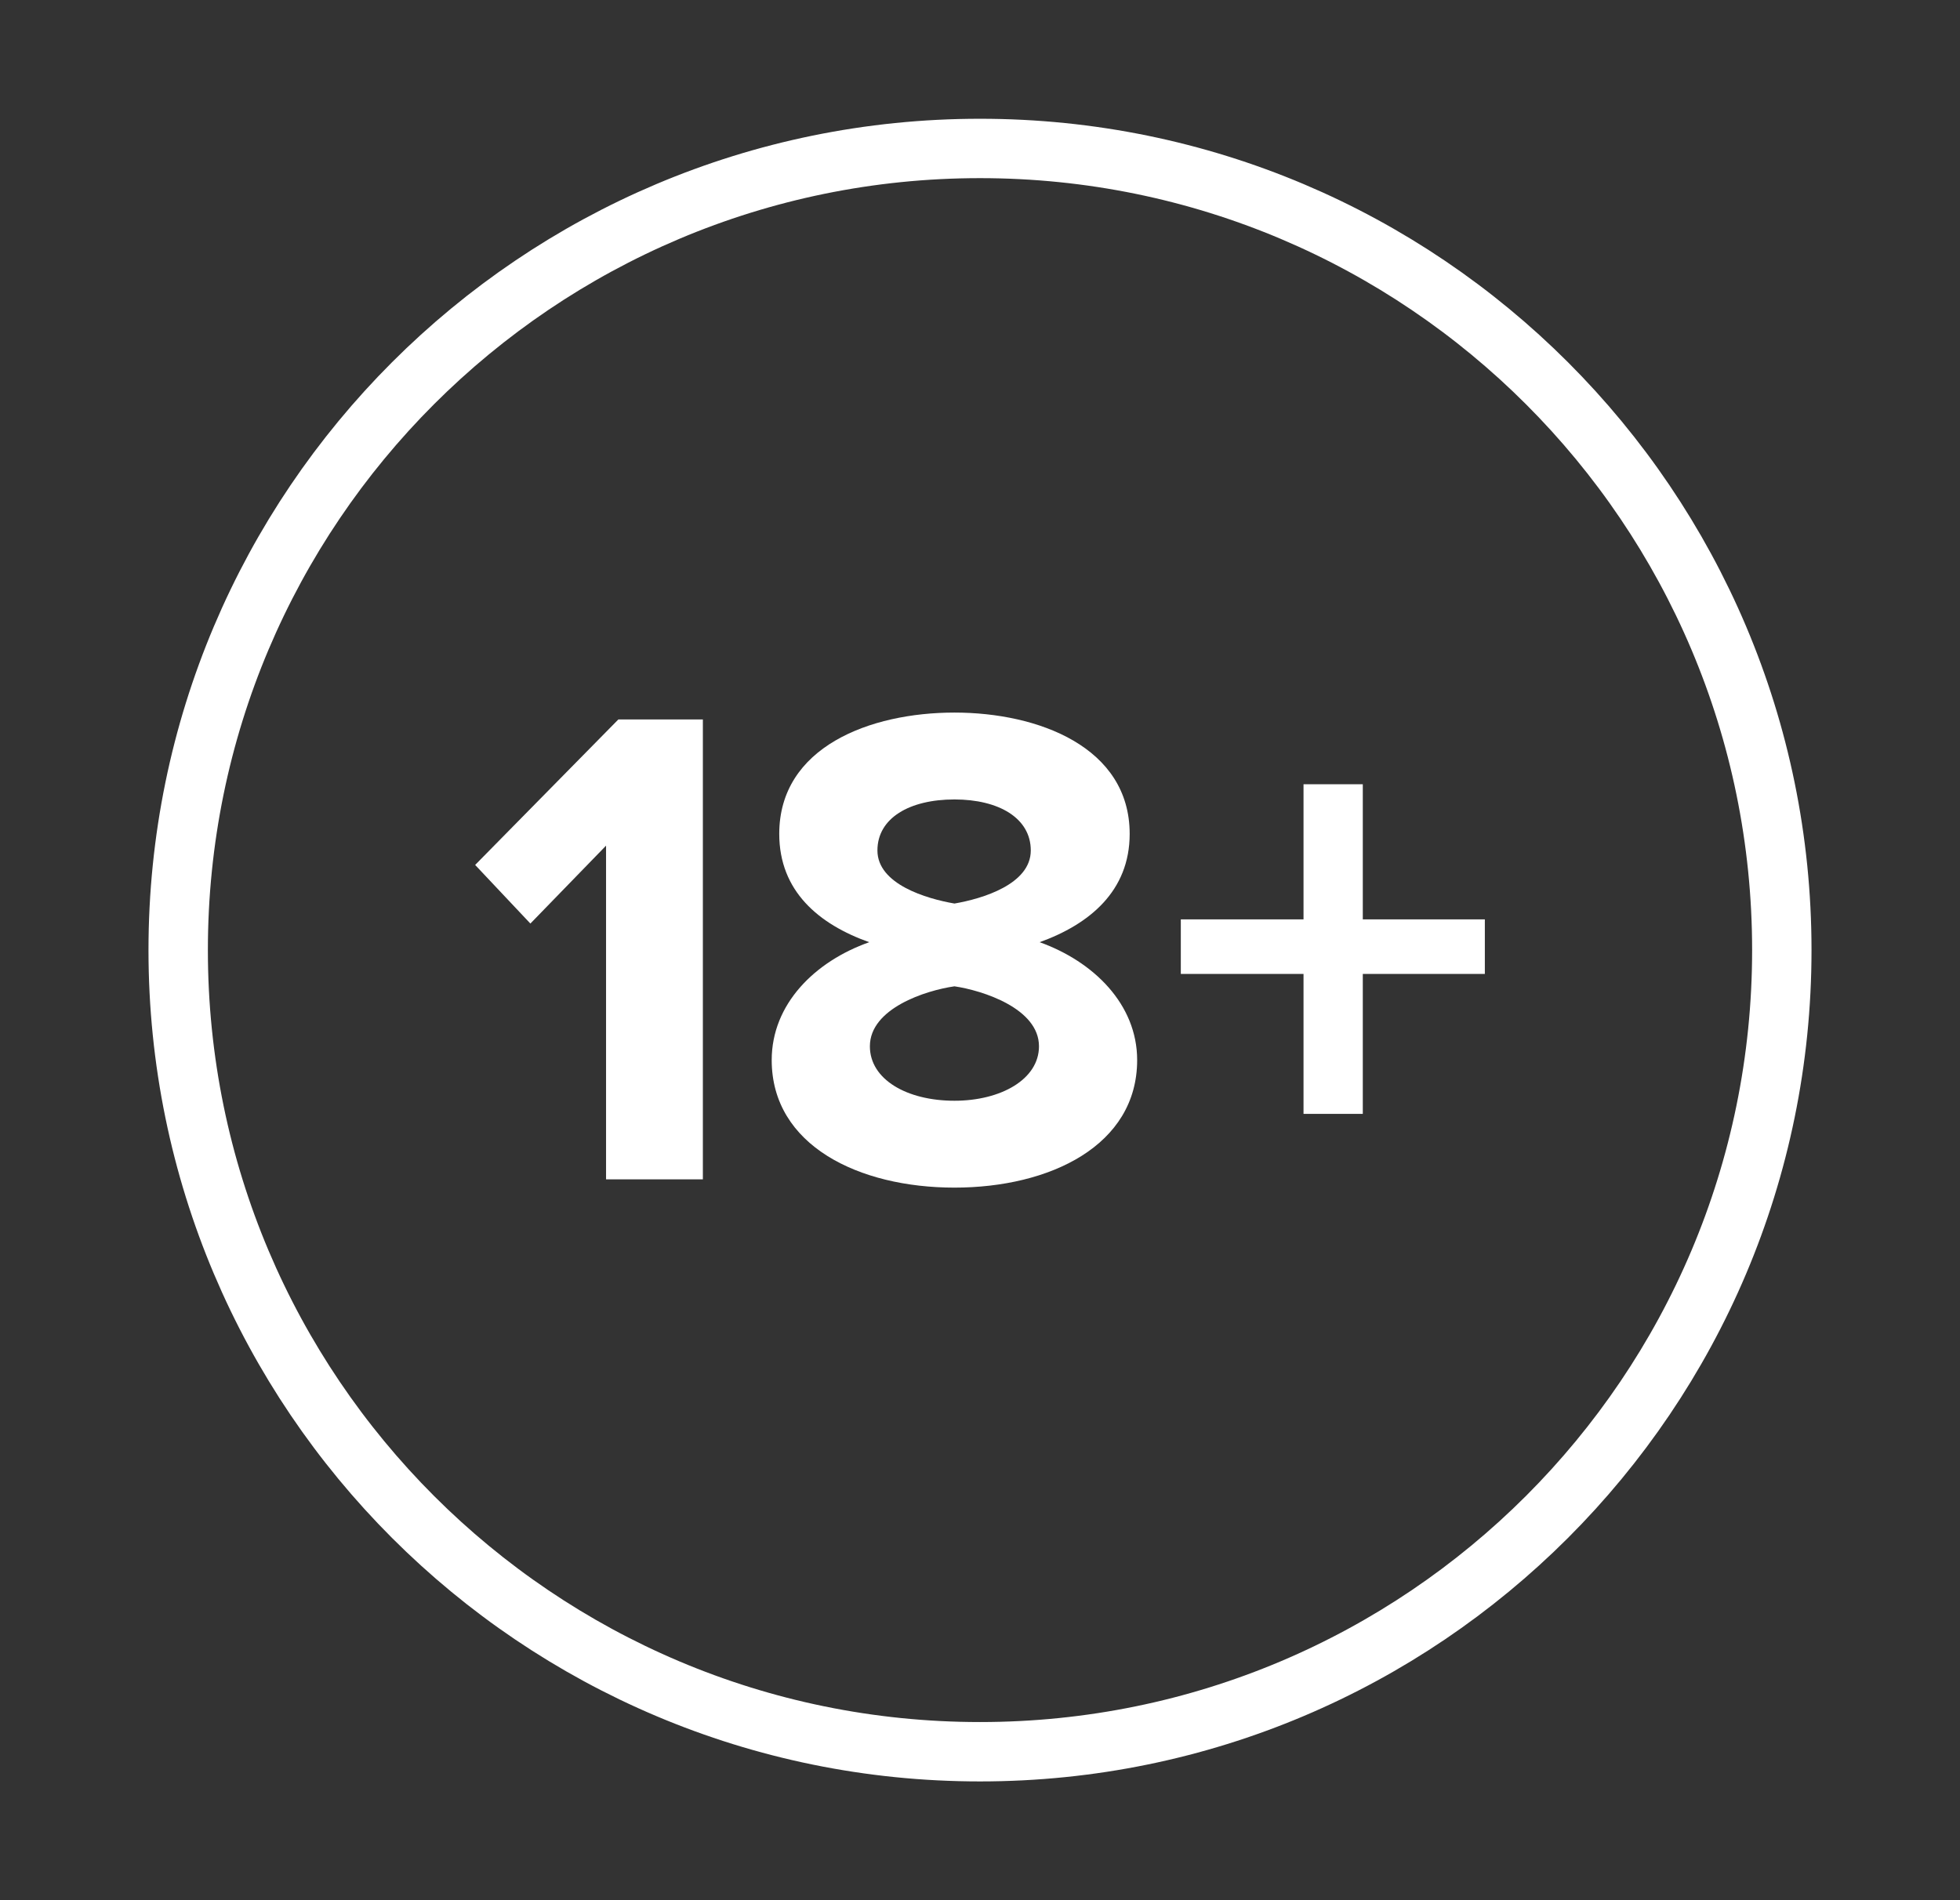
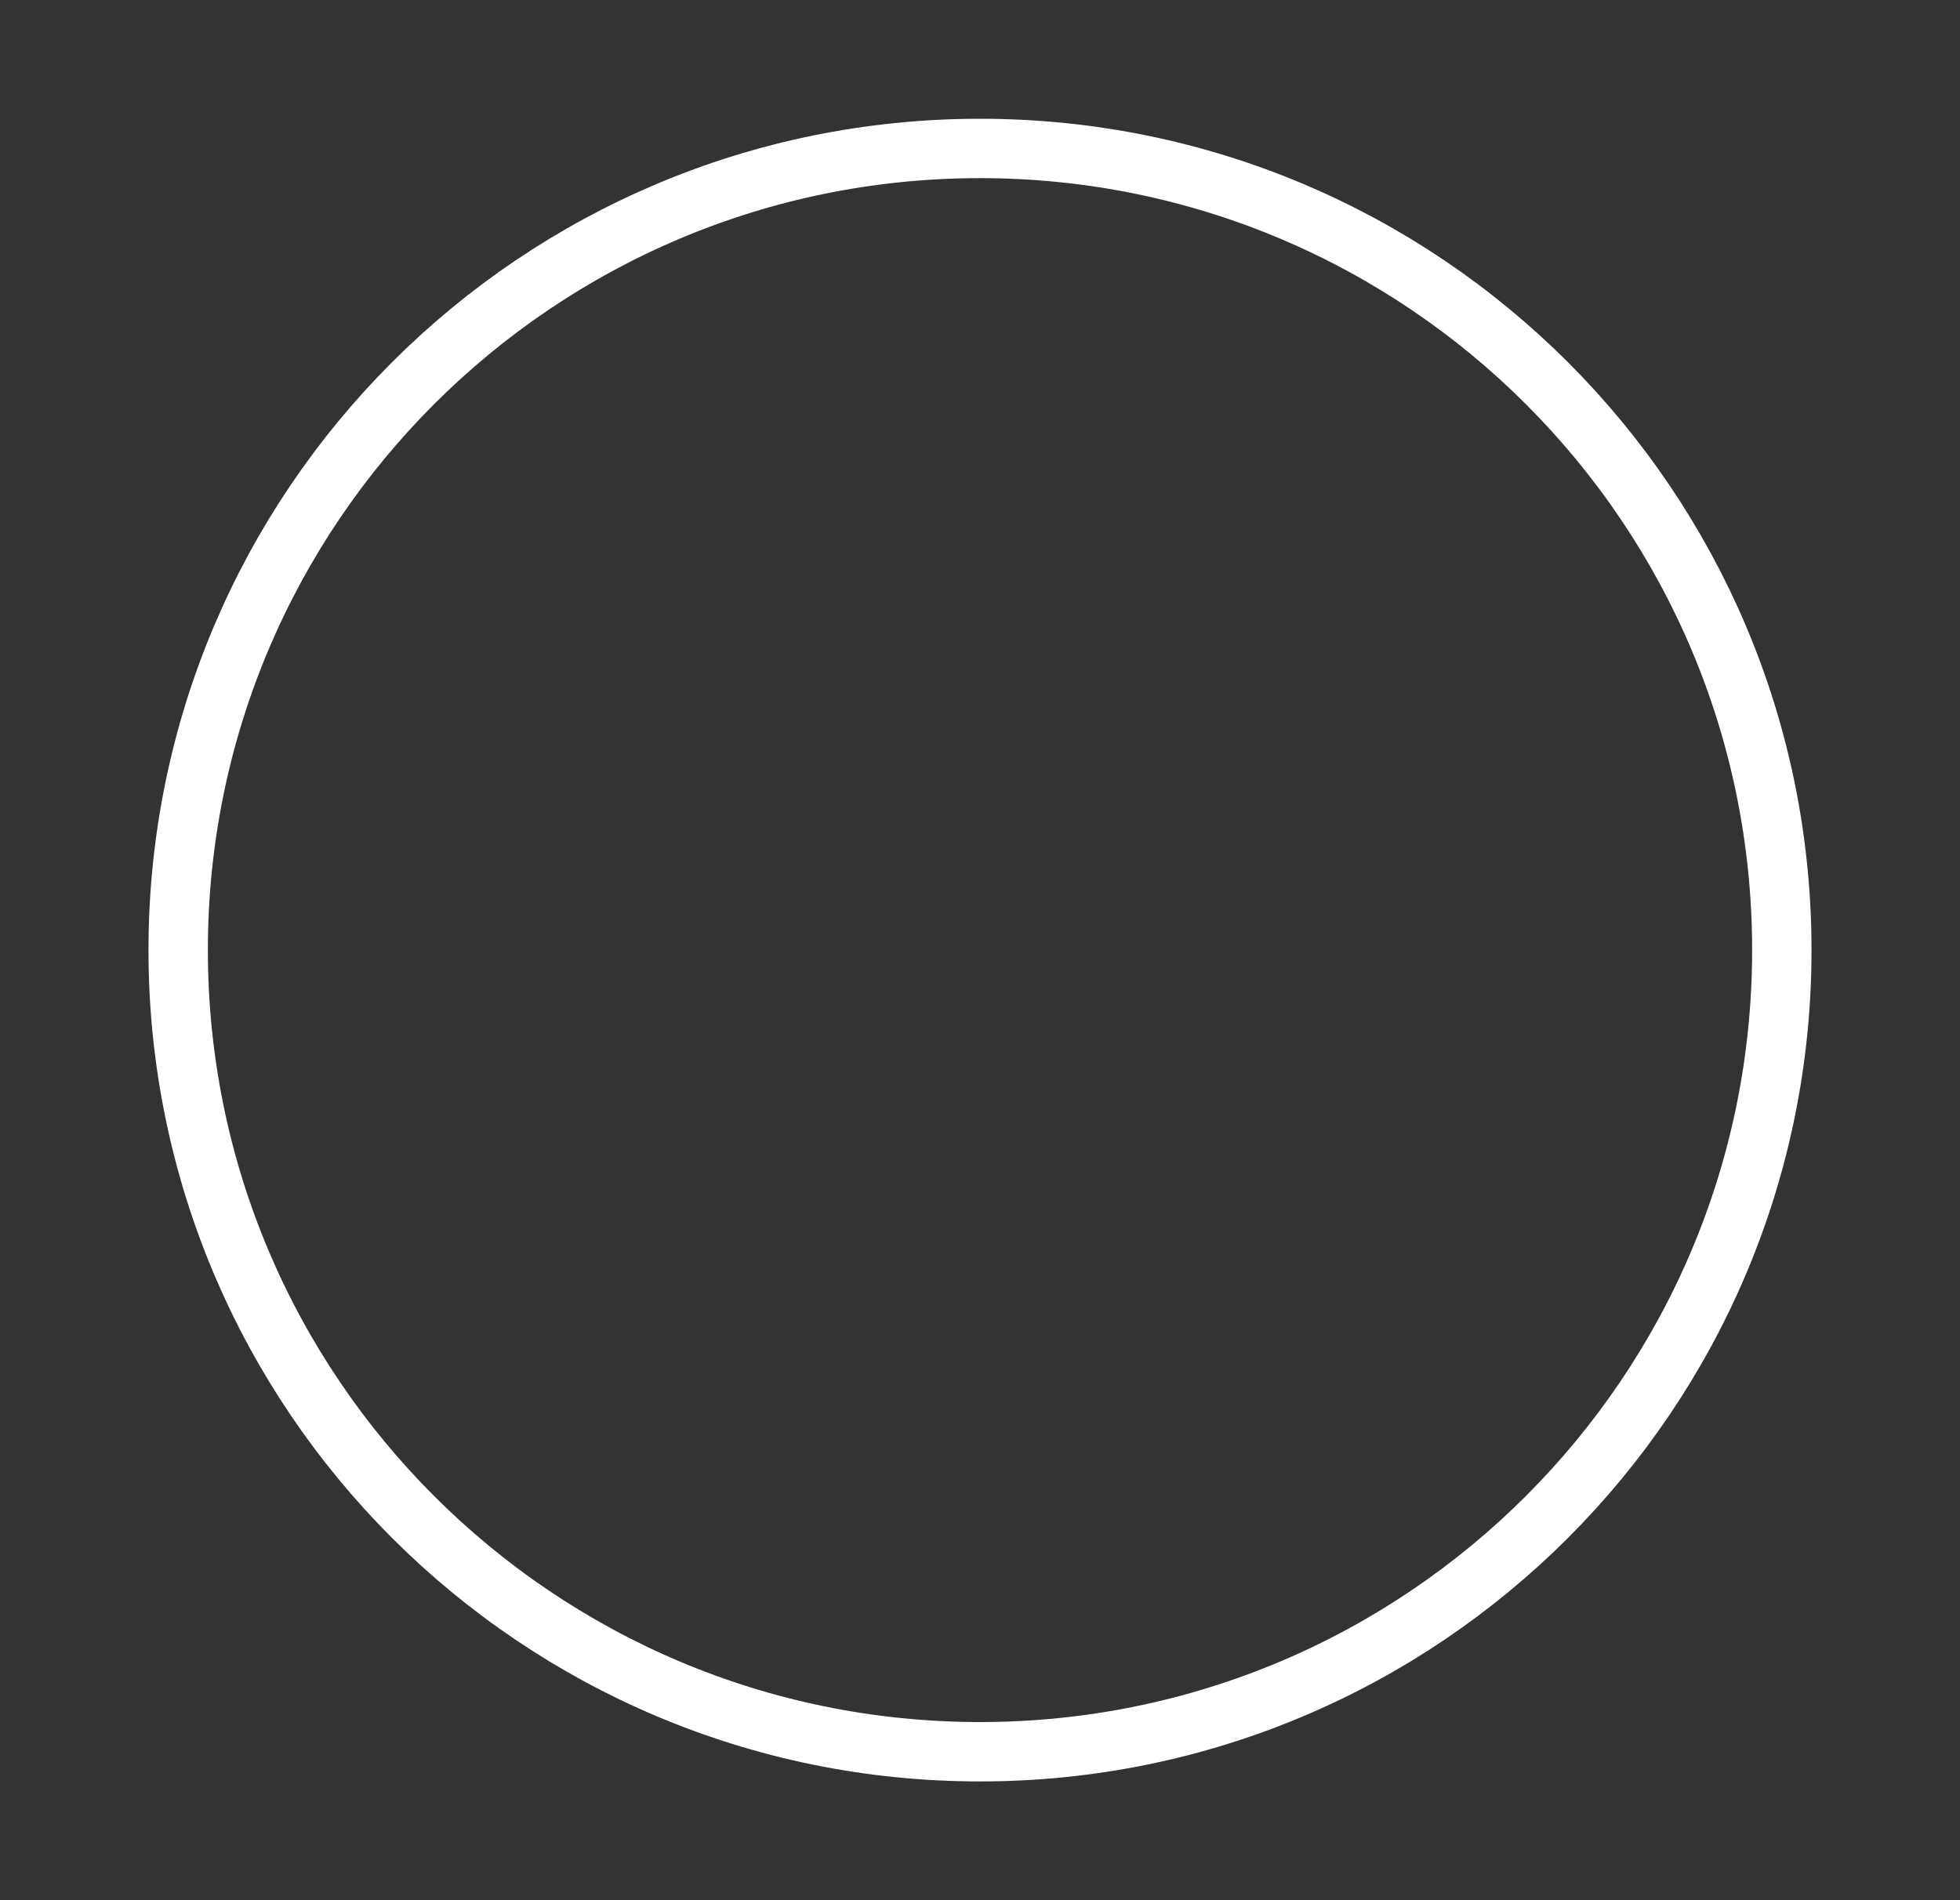
<svg xmlns="http://www.w3.org/2000/svg" width="33" height="32" viewBox="0 0 33 32" fill="none">
  <rect x="0" y="0" width="33" height="32" fill="#333333" stroke="none" />
  <path d="M30 16C30 23.456 23.956 29.5 16.5 29.5C9.044 29.5 3 23.456 3 16C3 8.544 9.044 2.5 16.5 2.5C23.956 2.5 30 8.544 30 16Z" stroke="white" />
-   <path fill-rule="evenodd" clip-rule="evenodd" d="M11.834 19.861V12.116H10.411L8 14.566L8.93 15.553L10.204 14.241V19.861H11.834ZM16.07 20C14.463 20 12.993 19.292 12.993 17.852C12.993 16.912 13.716 16.192 14.635 15.867C13.785 15.565 13.12 15.007 13.12 14.043C13.12 12.581 14.646 12 16.07 12C17.481 12 19.02 12.581 19.02 14.043C19.02 15.007 18.342 15.565 17.504 15.867C18.411 16.192 19.146 16.912 19.146 17.852C19.146 19.292 17.677 20 16.07 20ZM16.07 15.216C16.54 15.135 17.355 14.891 17.355 14.322C17.355 13.777 16.816 13.463 16.07 13.463C15.312 13.463 14.773 13.777 14.773 14.322C14.773 14.891 15.599 15.135 16.07 15.216ZM16.07 18.537C16.85 18.537 17.493 18.177 17.493 17.62C17.493 16.981 16.54 16.679 16.07 16.61C15.587 16.679 14.646 16.981 14.646 17.62C14.646 18.177 15.266 18.537 16.07 18.537ZM25 16.401V15.483H22.945V13.207H21.947V15.483H19.881V16.401H21.947V18.758H22.945V16.401H25Z" fill="white" />
</svg>